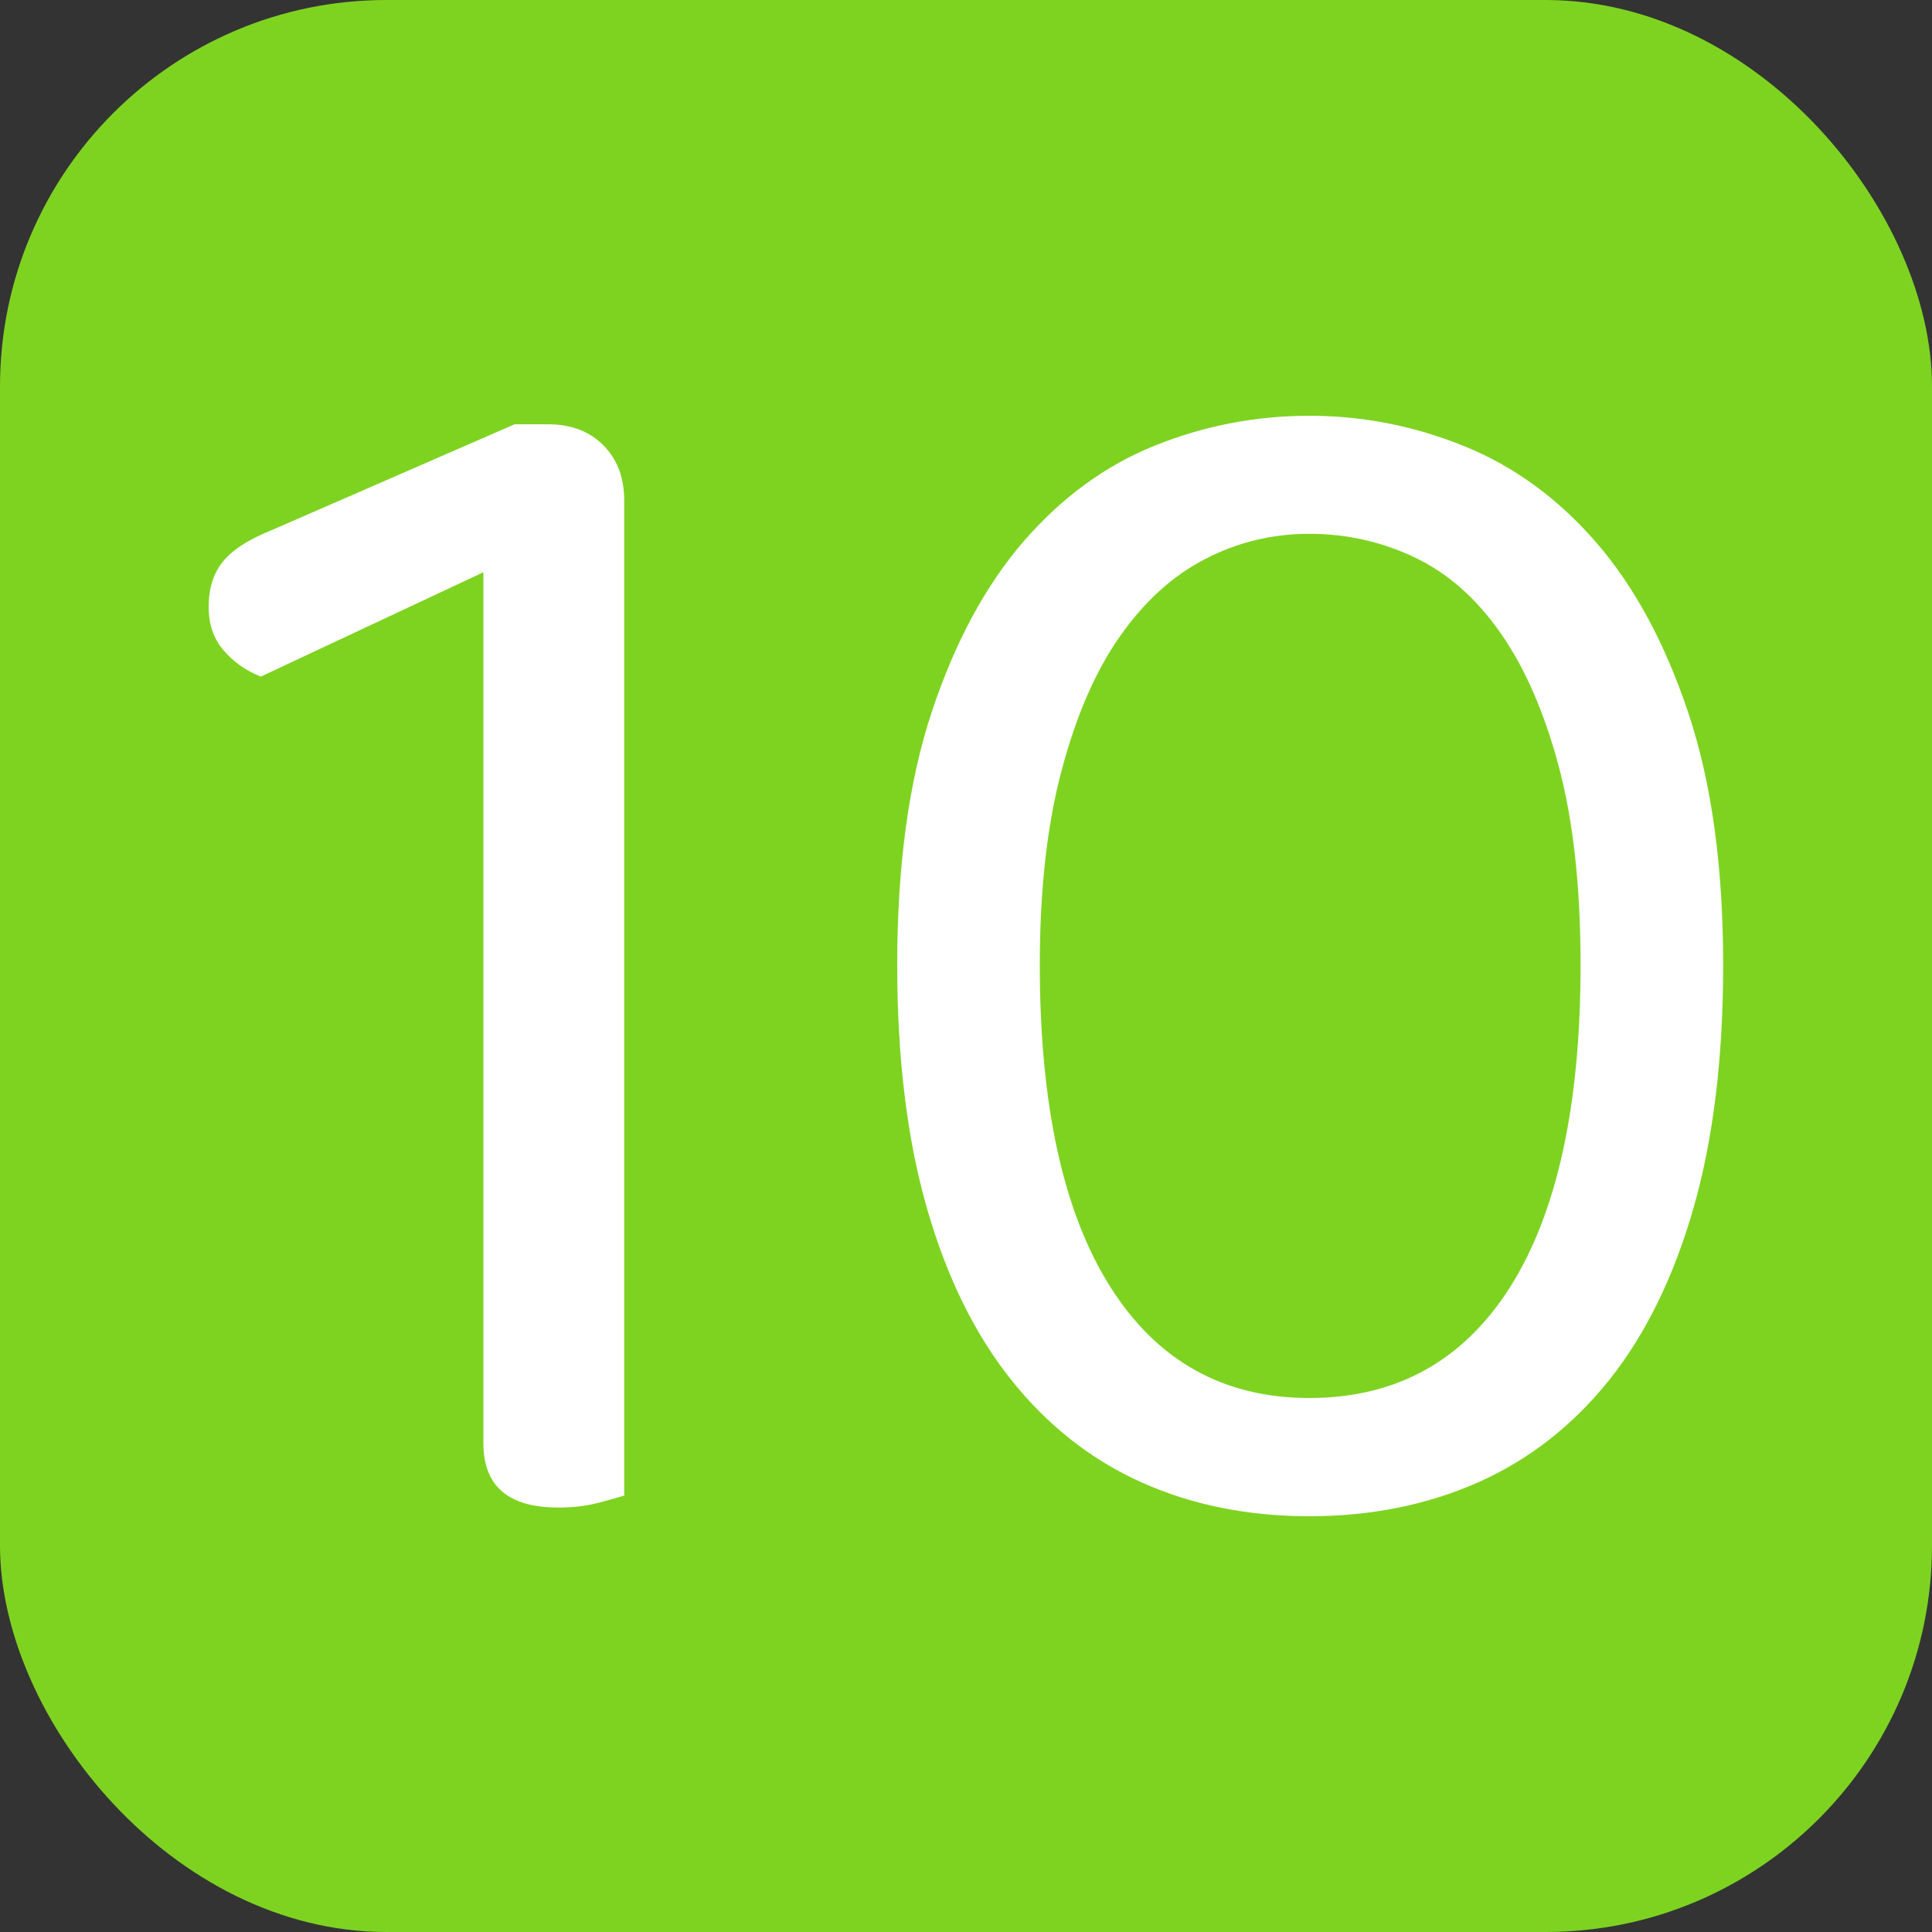
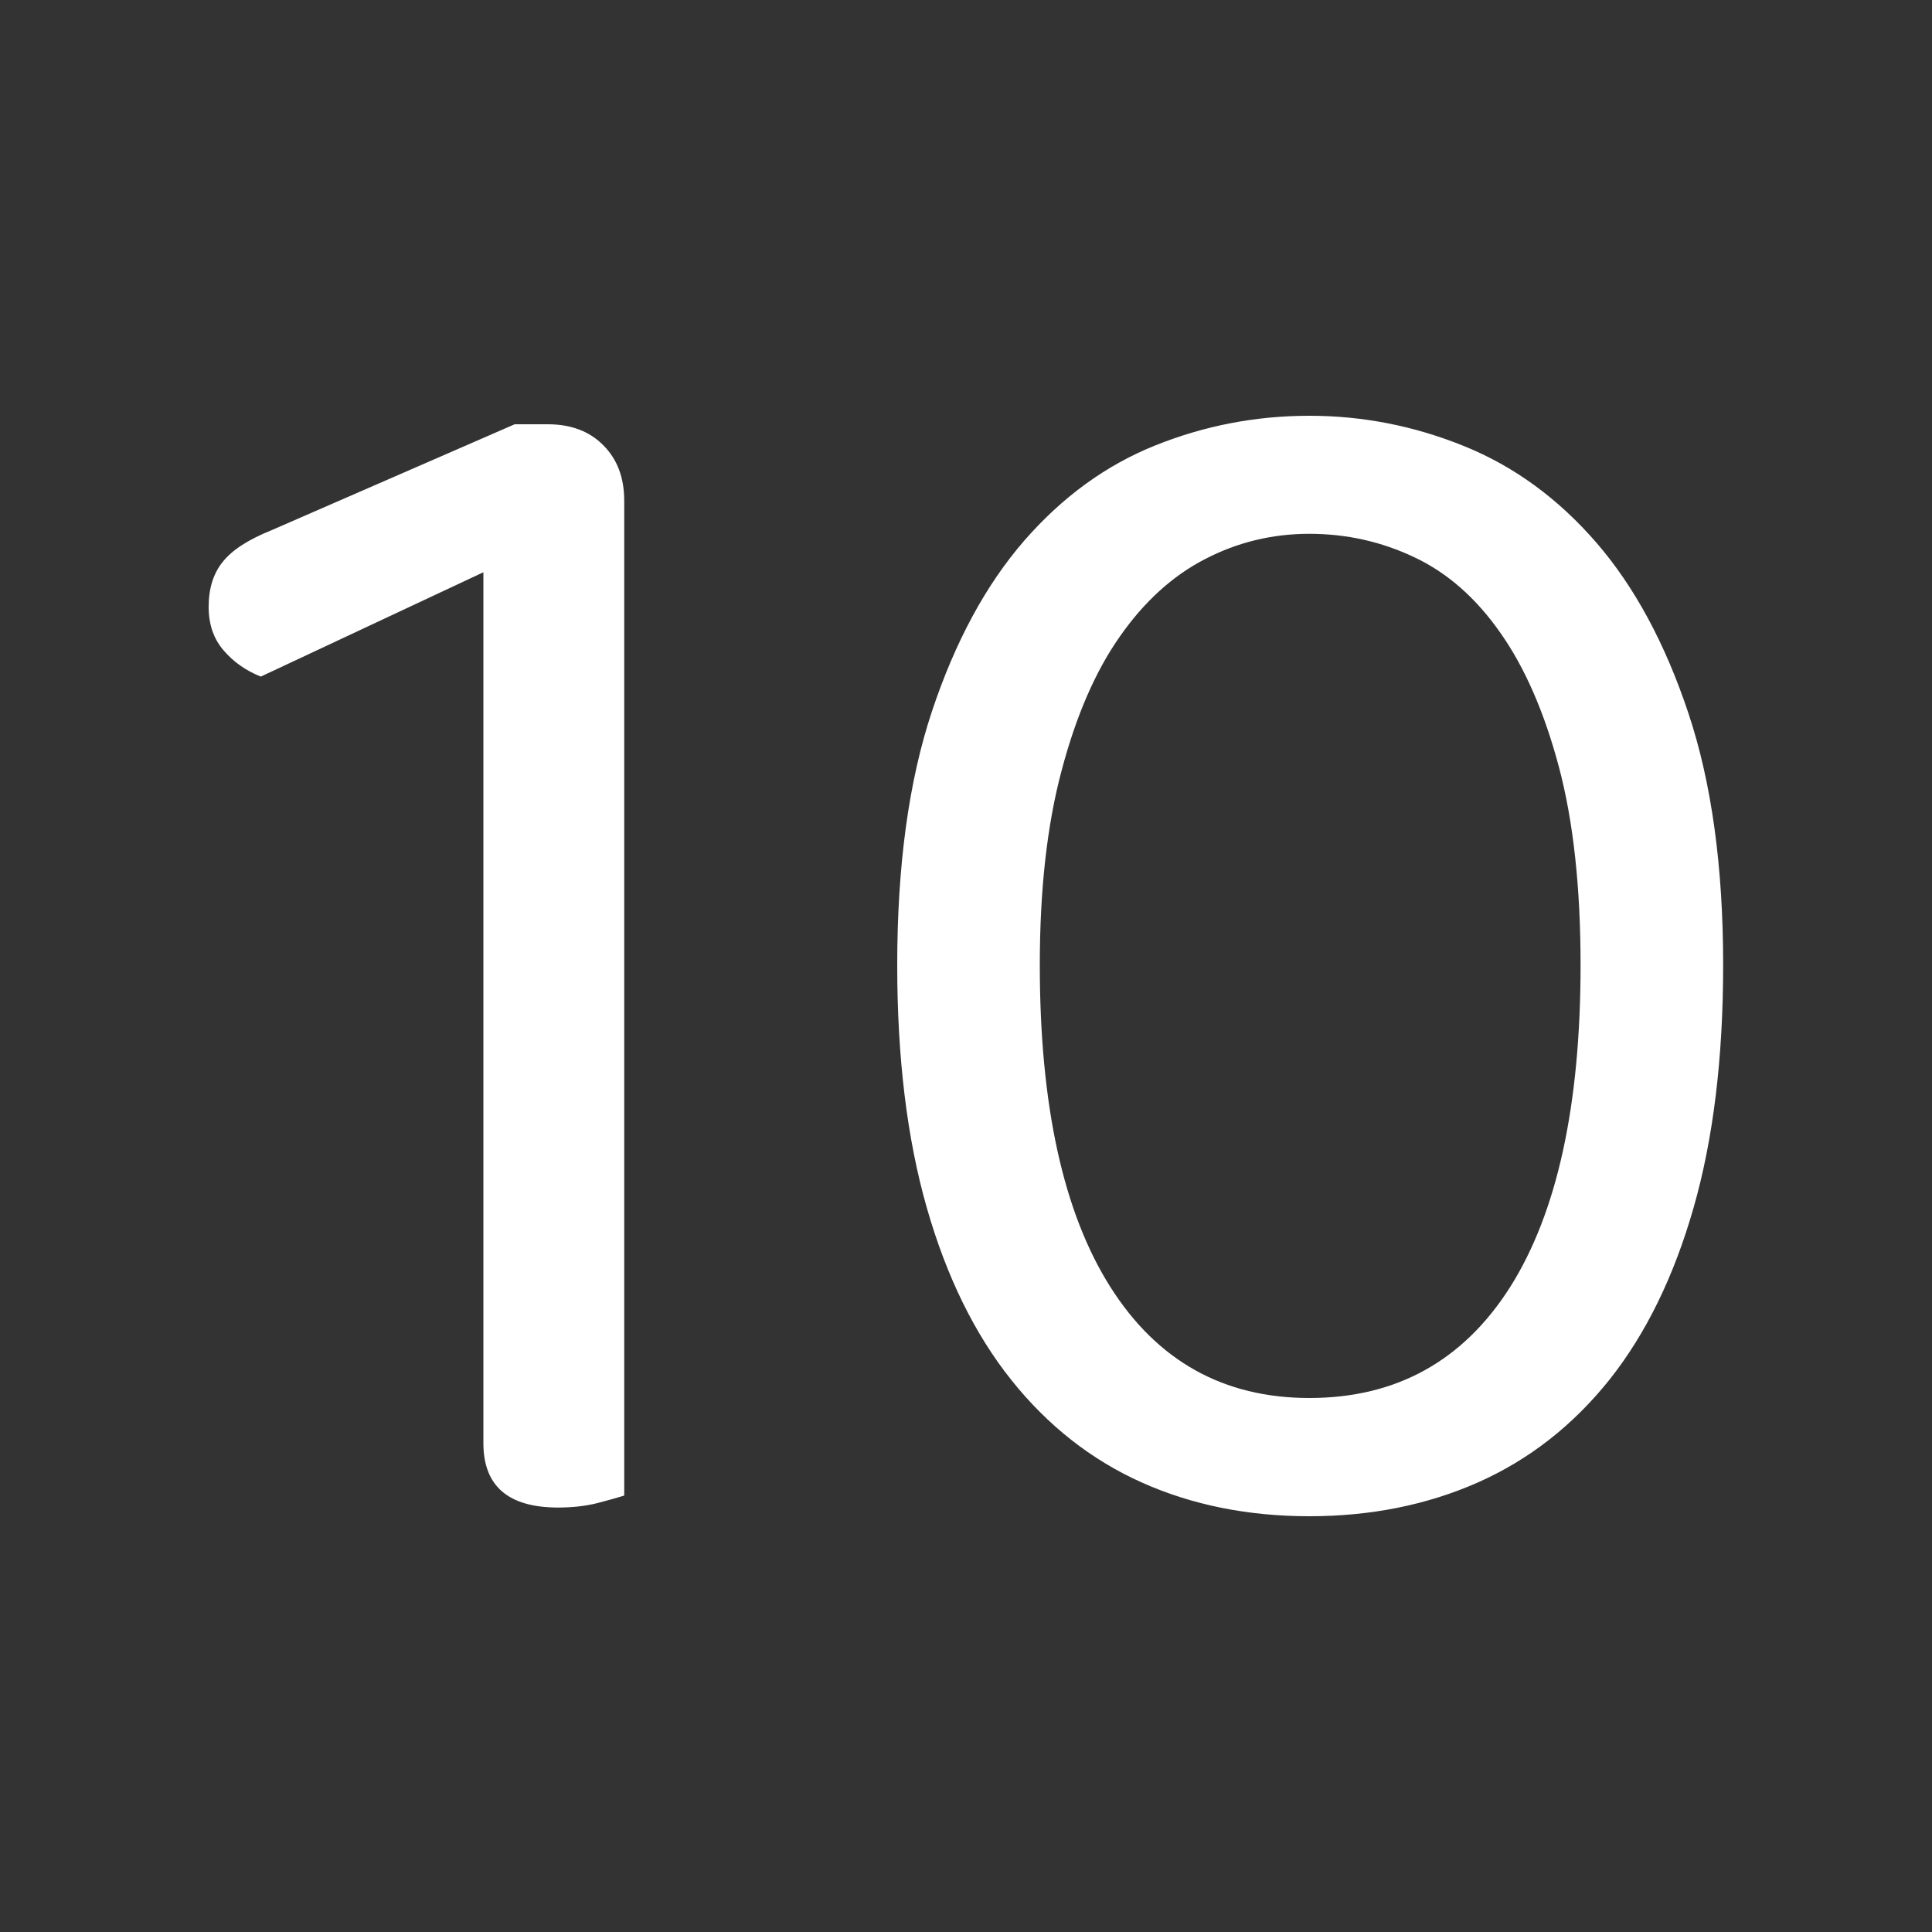
<svg xmlns="http://www.w3.org/2000/svg" width="256" height="256" viewBox="0 0 100 100">
  <rect x="0" y="0" width="100" height="100" fill="#333333" stroke="none" />
-   <rect width="100" height="100" rx="20" fill="#7ed321" />
  <path fill="#fff" d="M25.02 29.62L13.50 35.02Q12.34 34.56 11.57 33.66Q10.80 32.77 10.80 31.41L10.80 31.41Q10.80 29.98 11.53 29.08Q12.25 28.17 14.04 27.45L14.04 27.45L26.64 21.96L28.35 21.96Q30.16 21.96 31.23 23.05Q32.31 24.13 32.31 25.92L32.31 25.92L32.31 77.41Q31.77 77.58 30.88 77.81Q29.98 78.03 28.89 78.03L28.89 78.03Q25.02 78.03 25.02 74.70L25.02 74.70L25.02 29.62ZM81.81 49.95L81.81 49.95Q81.81 43.92 80.69 39.70Q79.56 35.46 77.67 32.77Q75.78 30.06 73.22 28.85Q70.66 27.63 67.77 27.63L67.77 27.63Q64.89 27.63 62.37 28.94Q59.85 30.24 57.96 32.95Q56.07 35.64 54.95 39.88Q53.82 44.10 53.82 49.95L53.82 49.95Q53.82 60.84 57.47 66.61Q61.11 72.36 67.77 72.36L67.77 72.36Q74.52 72.36 78.17 66.61Q81.81 60.84 81.81 49.95ZM67.77 78.48L67.77 78.48Q63.00 78.48 59.09 76.73Q55.17 74.97 52.34 71.42Q49.50 67.86 47.97 62.51Q46.44 57.16 46.44 49.95L46.44 49.95Q46.44 42.21 48.24 36.81Q50.04 31.41 53.01 27.99Q55.98 24.58 59.81 23.05Q63.63 21.52 67.77 21.52L67.77 21.52Q71.91 21.52 75.78 23.09Q79.66 24.66 82.63 28.09Q85.59 31.51 87.39 36.91Q89.19 42.30 89.19 49.95L89.19 49.95Q89.19 57.16 87.66 62.51Q86.13 67.86 83.30 71.42Q80.46 74.97 76.50 76.73Q72.54 78.48 67.77 78.48Z" />
</svg>